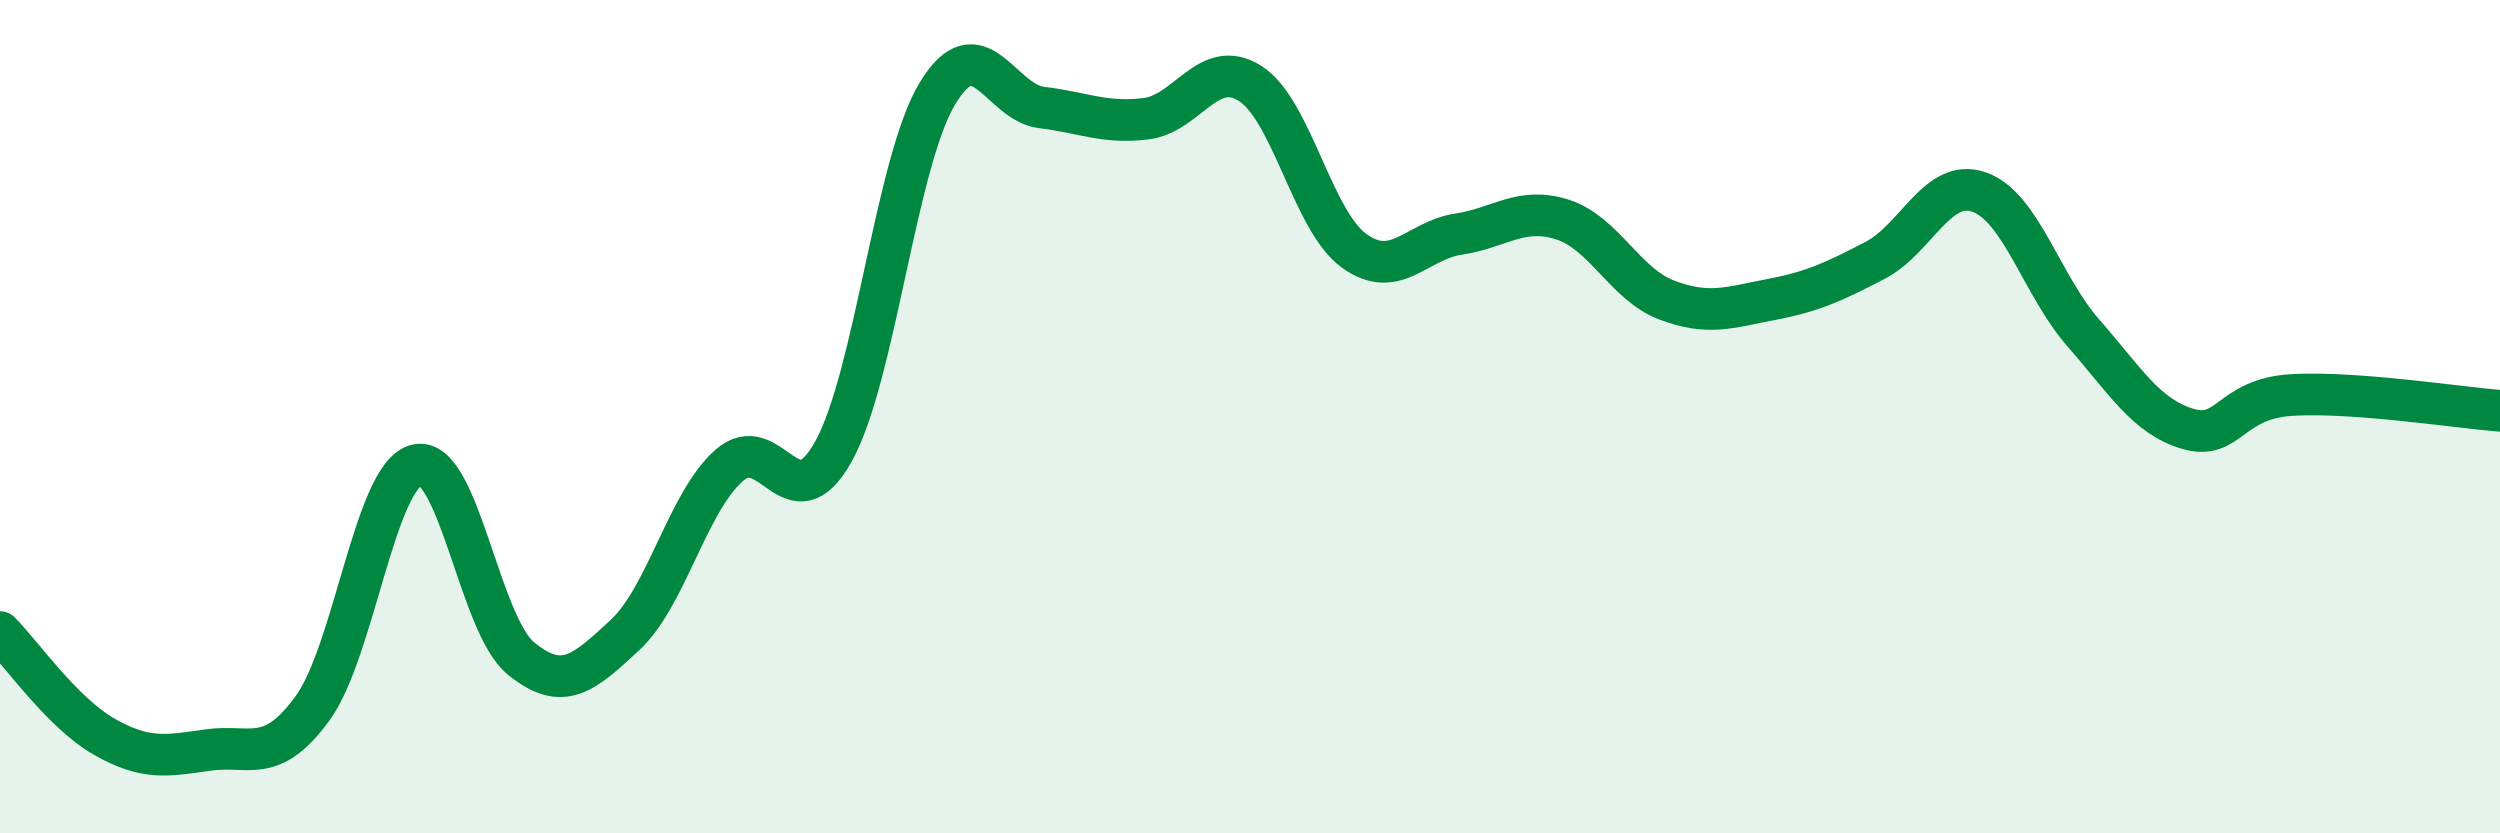
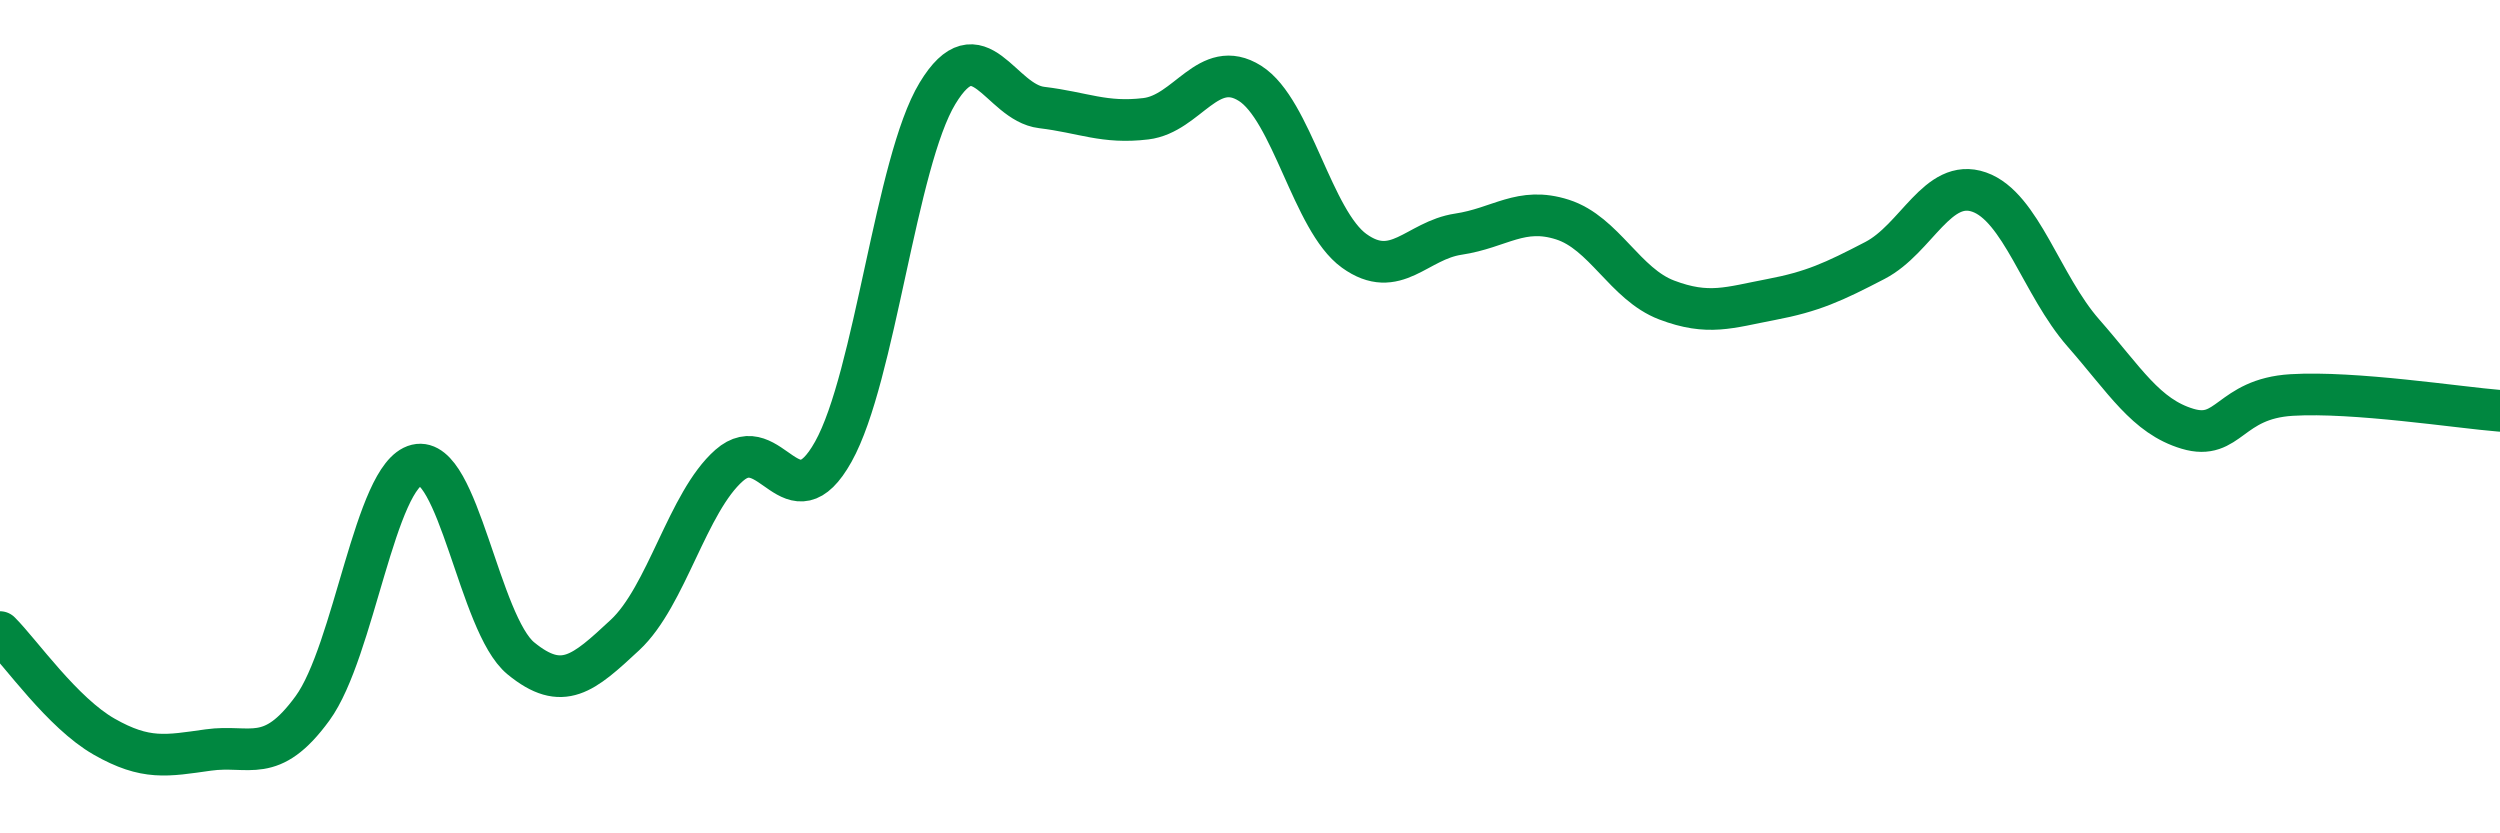
<svg xmlns="http://www.w3.org/2000/svg" width="60" height="20" viewBox="0 0 60 20">
-   <path d="M 0,15.17 C 0.5,15.67 1.5,17.11 2.5,17.68 C 3.5,18.25 4,18.14 5,18 C 6,17.86 6.5,18.37 7.5,17 C 8.5,15.63 9,11.4 10,11.16 C 11,10.92 11.5,14.98 12.5,15.8 C 13.5,16.62 14,16.17 15,15.24 C 16,14.31 16.5,12.05 17.5,11.17 C 18.5,10.29 19,12.63 20,10.84 C 21,9.05 21.5,3.89 22.5,2.24 C 23.5,0.59 24,2.46 25,2.58 C 26,2.7 26.5,2.97 27.5,2.85 C 28.5,2.73 29,1.37 30,2 C 31,2.63 31.5,5.3 32.5,6.02 C 33.5,6.74 34,5.77 35,5.62 C 36,5.47 36.5,4.95 37.5,5.27 C 38.5,5.59 39,6.82 40,7.2 C 41,7.58 41.5,7.38 42.5,7.19 C 43.5,7 44,6.77 45,6.25 C 46,5.73 46.5,4.26 47.5,4.61 C 48.5,4.96 49,6.85 50,7.99 C 51,9.13 51.5,9.99 52.5,10.29 C 53.5,10.59 53.5,9.57 55,9.48 C 56.5,9.39 59,9.78 60,9.86L60 20L0 20Z" fill="#008740" opacity="0.1" stroke-linecap="round" stroke-linejoin="round" />
  <path d="M 0,15.17 C 0.5,15.67 1.5,17.11 2.5,17.68 C 3.5,18.25 4,18.14 5,18 C 6,17.86 6.5,18.37 7.5,17 C 8.5,15.63 9,11.4 10,11.16 C 11,10.92 11.5,14.98 12.5,15.8 C 13.5,16.62 14,16.17 15,15.24 C 16,14.31 16.5,12.05 17.5,11.17 C 18.5,10.29 19,12.63 20,10.84 C 21,9.05 21.5,3.89 22.5,2.24 C 23.5,0.59 24,2.46 25,2.58 C 26,2.7 26.5,2.97 27.5,2.85 C 28.5,2.73 29,1.37 30,2 C 31,2.63 31.5,5.3 32.5,6.02 C 33.5,6.74 34,5.77 35,5.62 C 36,5.47 36.5,4.95 37.5,5.27 C 38.5,5.59 39,6.82 40,7.2 C 41,7.58 41.5,7.38 42.5,7.19 C 43.5,7 44,6.77 45,6.25 C 46,5.73 46.5,4.26 47.5,4.61 C 48.5,4.96 49,6.85 50,7.99 C 51,9.13 51.5,9.99 52.5,10.29 C 53.5,10.59 53.5,9.57 55,9.48 C 56.5,9.39 59,9.78 60,9.86" stroke="#008740" stroke-width="1" fill="none" stroke-linecap="round" stroke-linejoin="round" />
</svg>